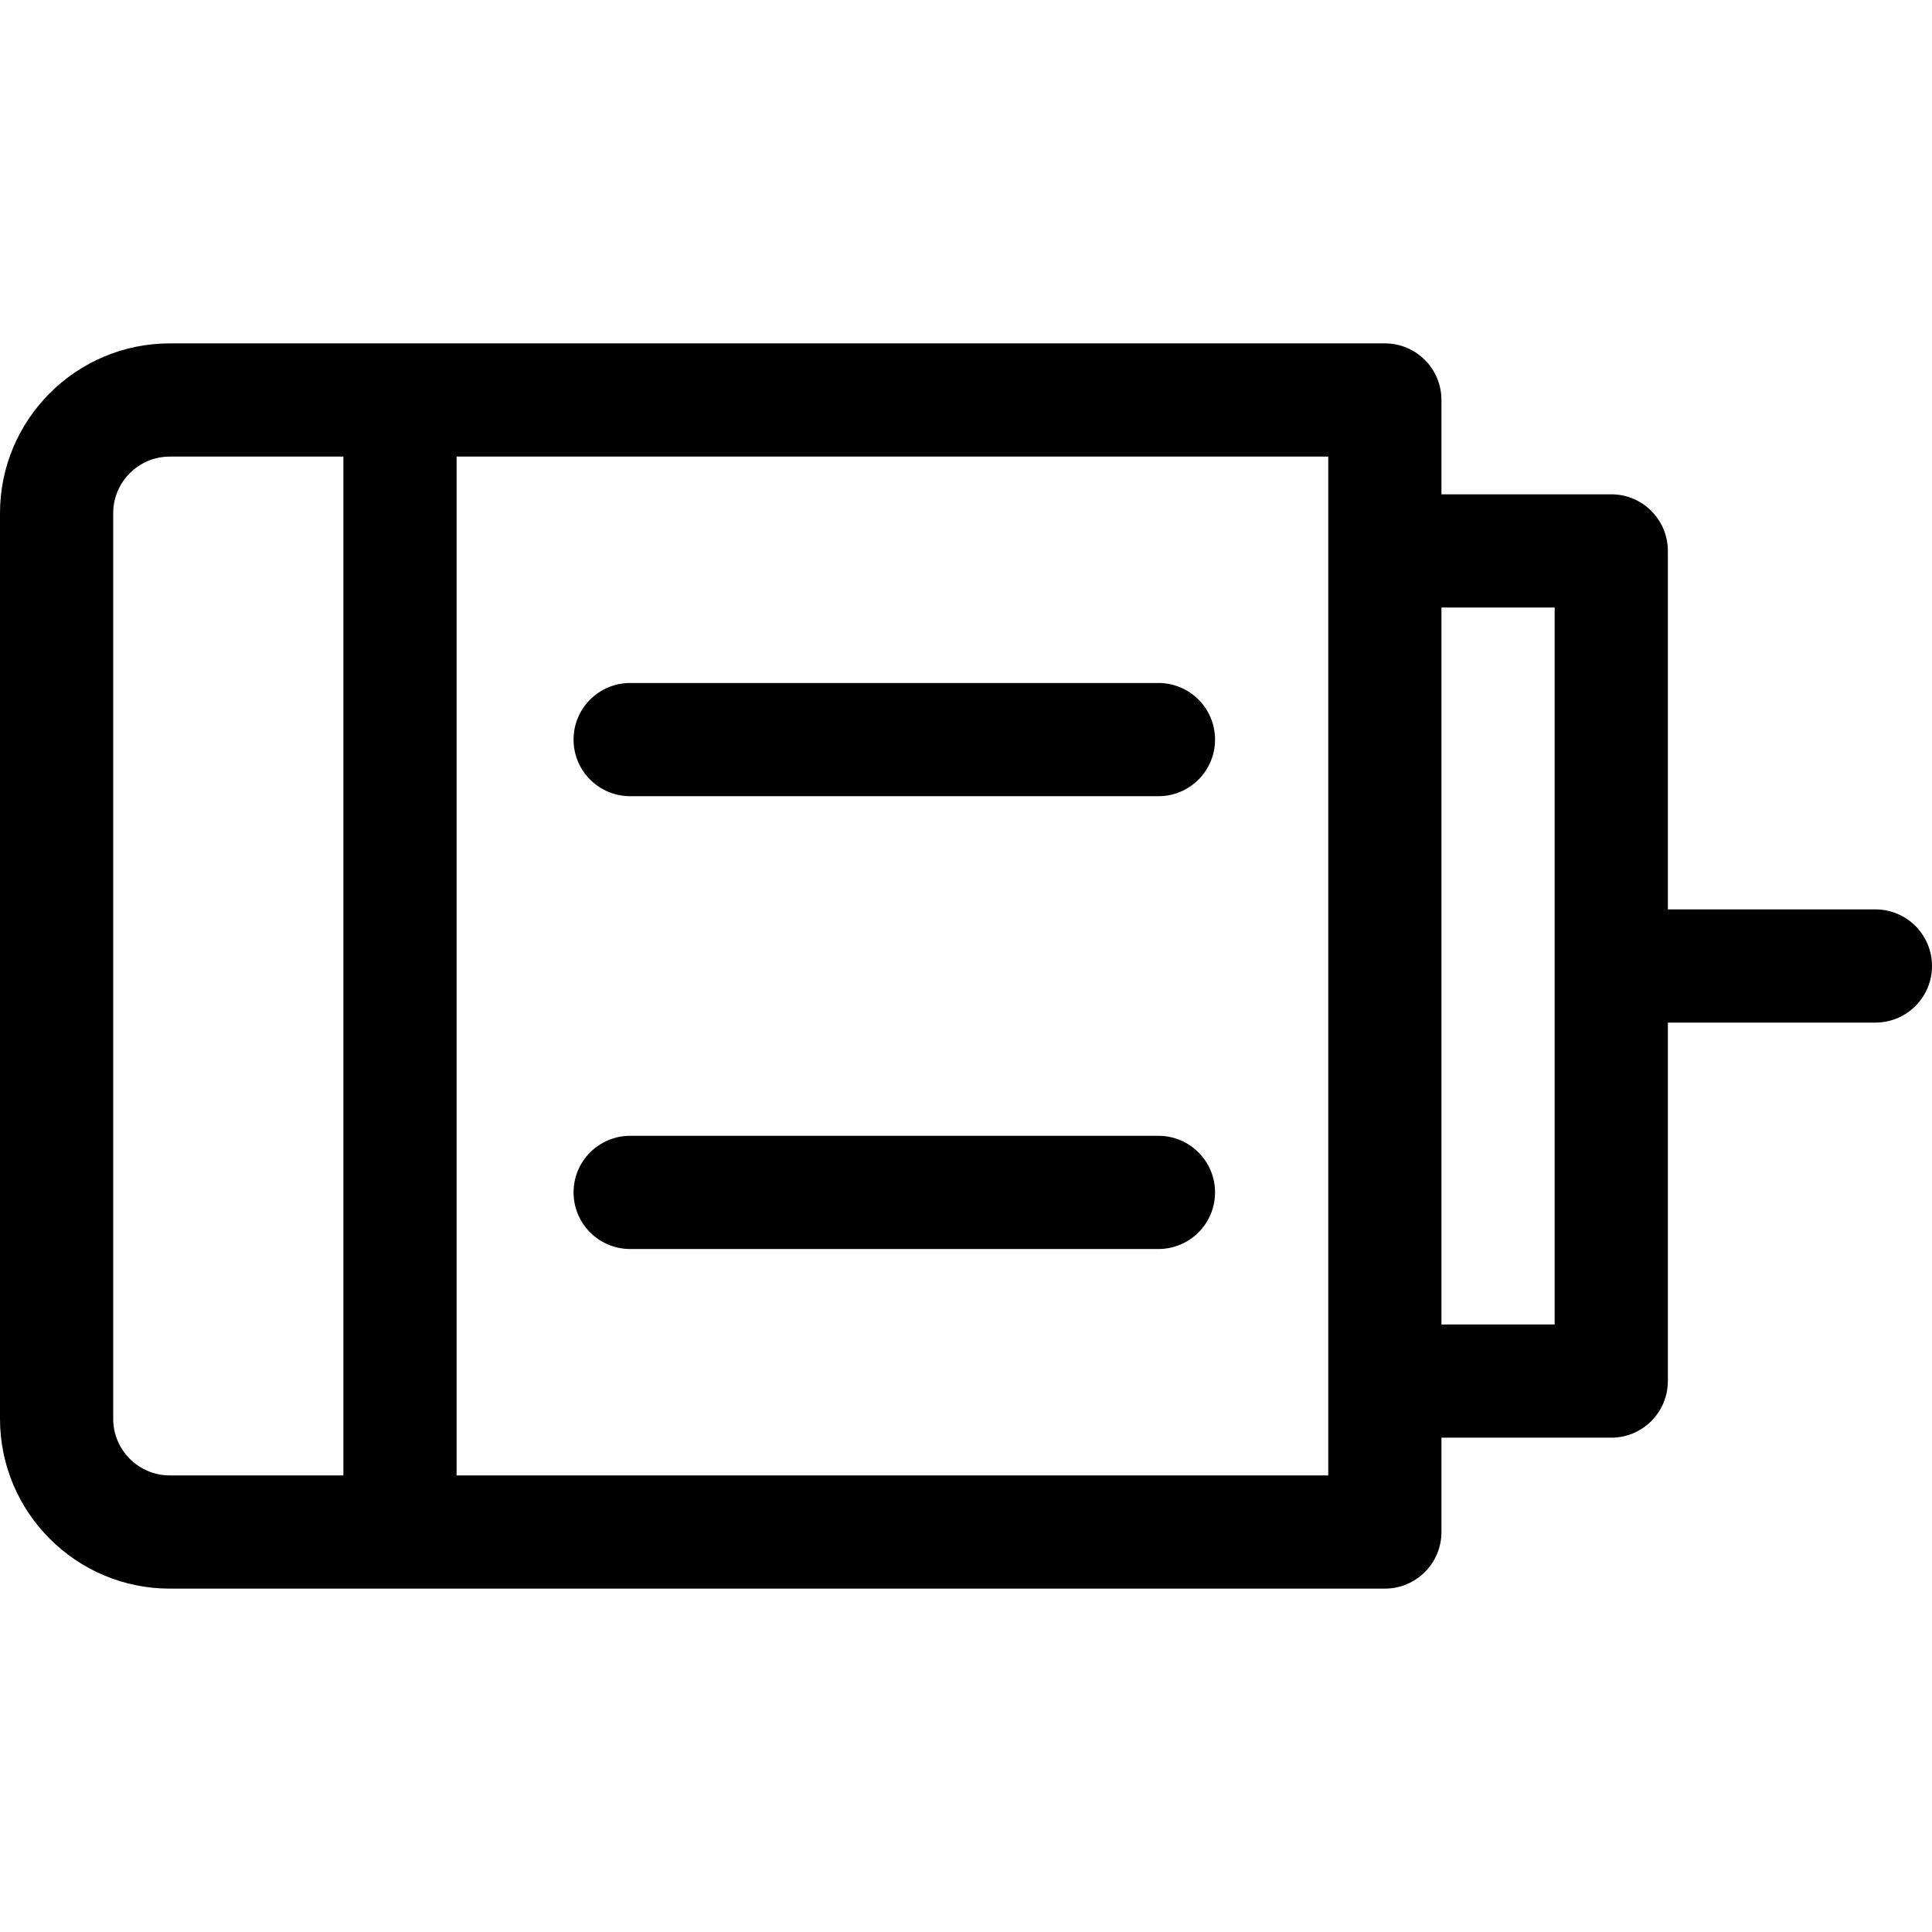
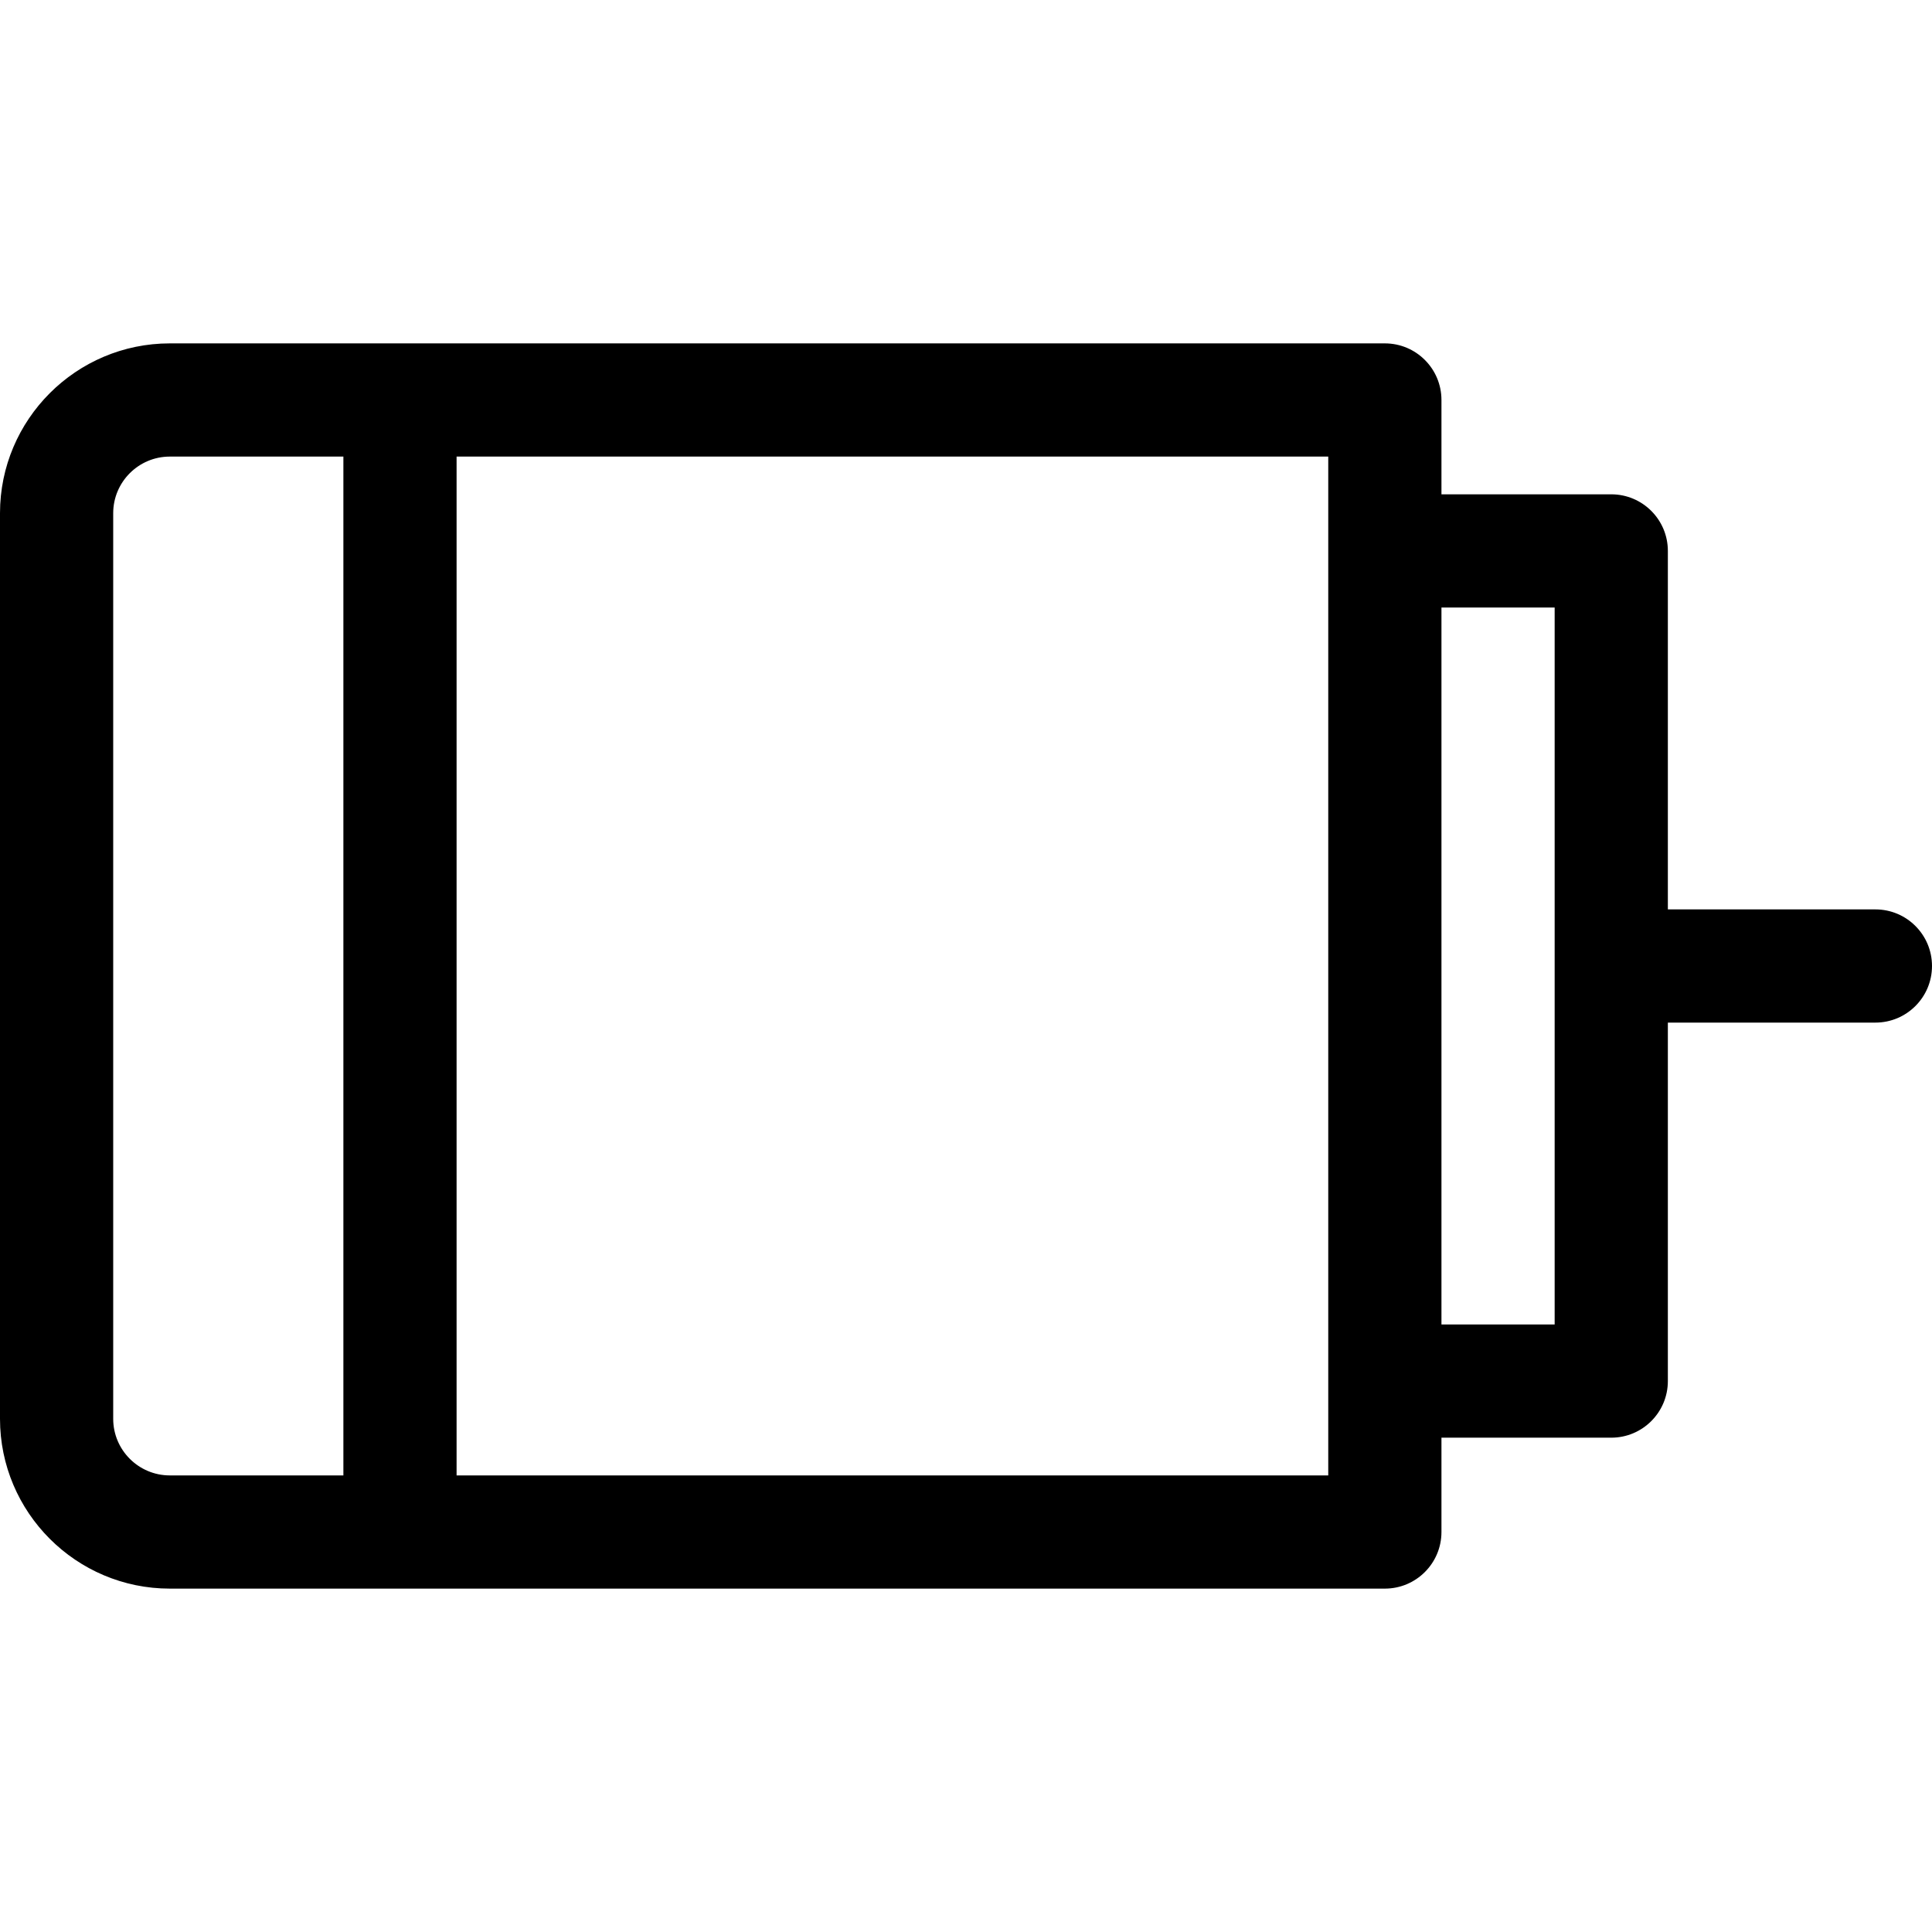
<svg xmlns="http://www.w3.org/2000/svg" version="1.1" id="Capa_1" x="0px" y="0px" viewBox="0 0 512 512" style="enable-background:new 0 0 512 512;" xml:space="preserve">
  <g>
    <g>
      <path d="M497,241h-55v-95c0-8.284-6.716-15-15-15h-45v-25c0-8.284-6.716-15-15-15H45c-24.813,0-45,20.187-45,45v240    c0,24.813,20.187,45,45,45h322c8.284,0,15-6.716,15-15v-25h45c8.284,0,15-6.716,15-15v-95h55c8.284,0,15-6.716,15-15    S505.284,241,497,241z M91,391H45c-8.271,0-15-6.729-15-15V136c0-8.271,6.729-15,15-15h46V391z M352,391H121V121h231    C352,140.751,352,376.926,352,391z M412,351h-30V161h30V351z" />
    </g>
  </g>
  <g>
    <g>
-       <path d="M307,301H167c-8.284,0-15,6.716-15,15s6.716,15,15,15h140c8.284,0,15-6.716,15-15S315.284,301,307,301z" />
-     </g>
+       </g>
  </g>
  <g>
    <g>
-       <path d="M307,181H167c-8.284,0-15,6.716-15,15s6.716,15,15,15h140c8.284,0,15-6.716,15-15S315.284,181,307,181z" />
-     </g>
+       </g>
  </g>
  <g>
</g>
  <g>
</g>
  <g>
</g>
  <g>
</g>
  <g>
</g>
  <g>
</g>
  <g>
</g>
  <g>
</g>
  <g>
</g>
  <g>
</g>
  <g>
</g>
  <g>
</g>
  <g>
</g>
  <g>
</g>
  <g>
</g>
</svg>